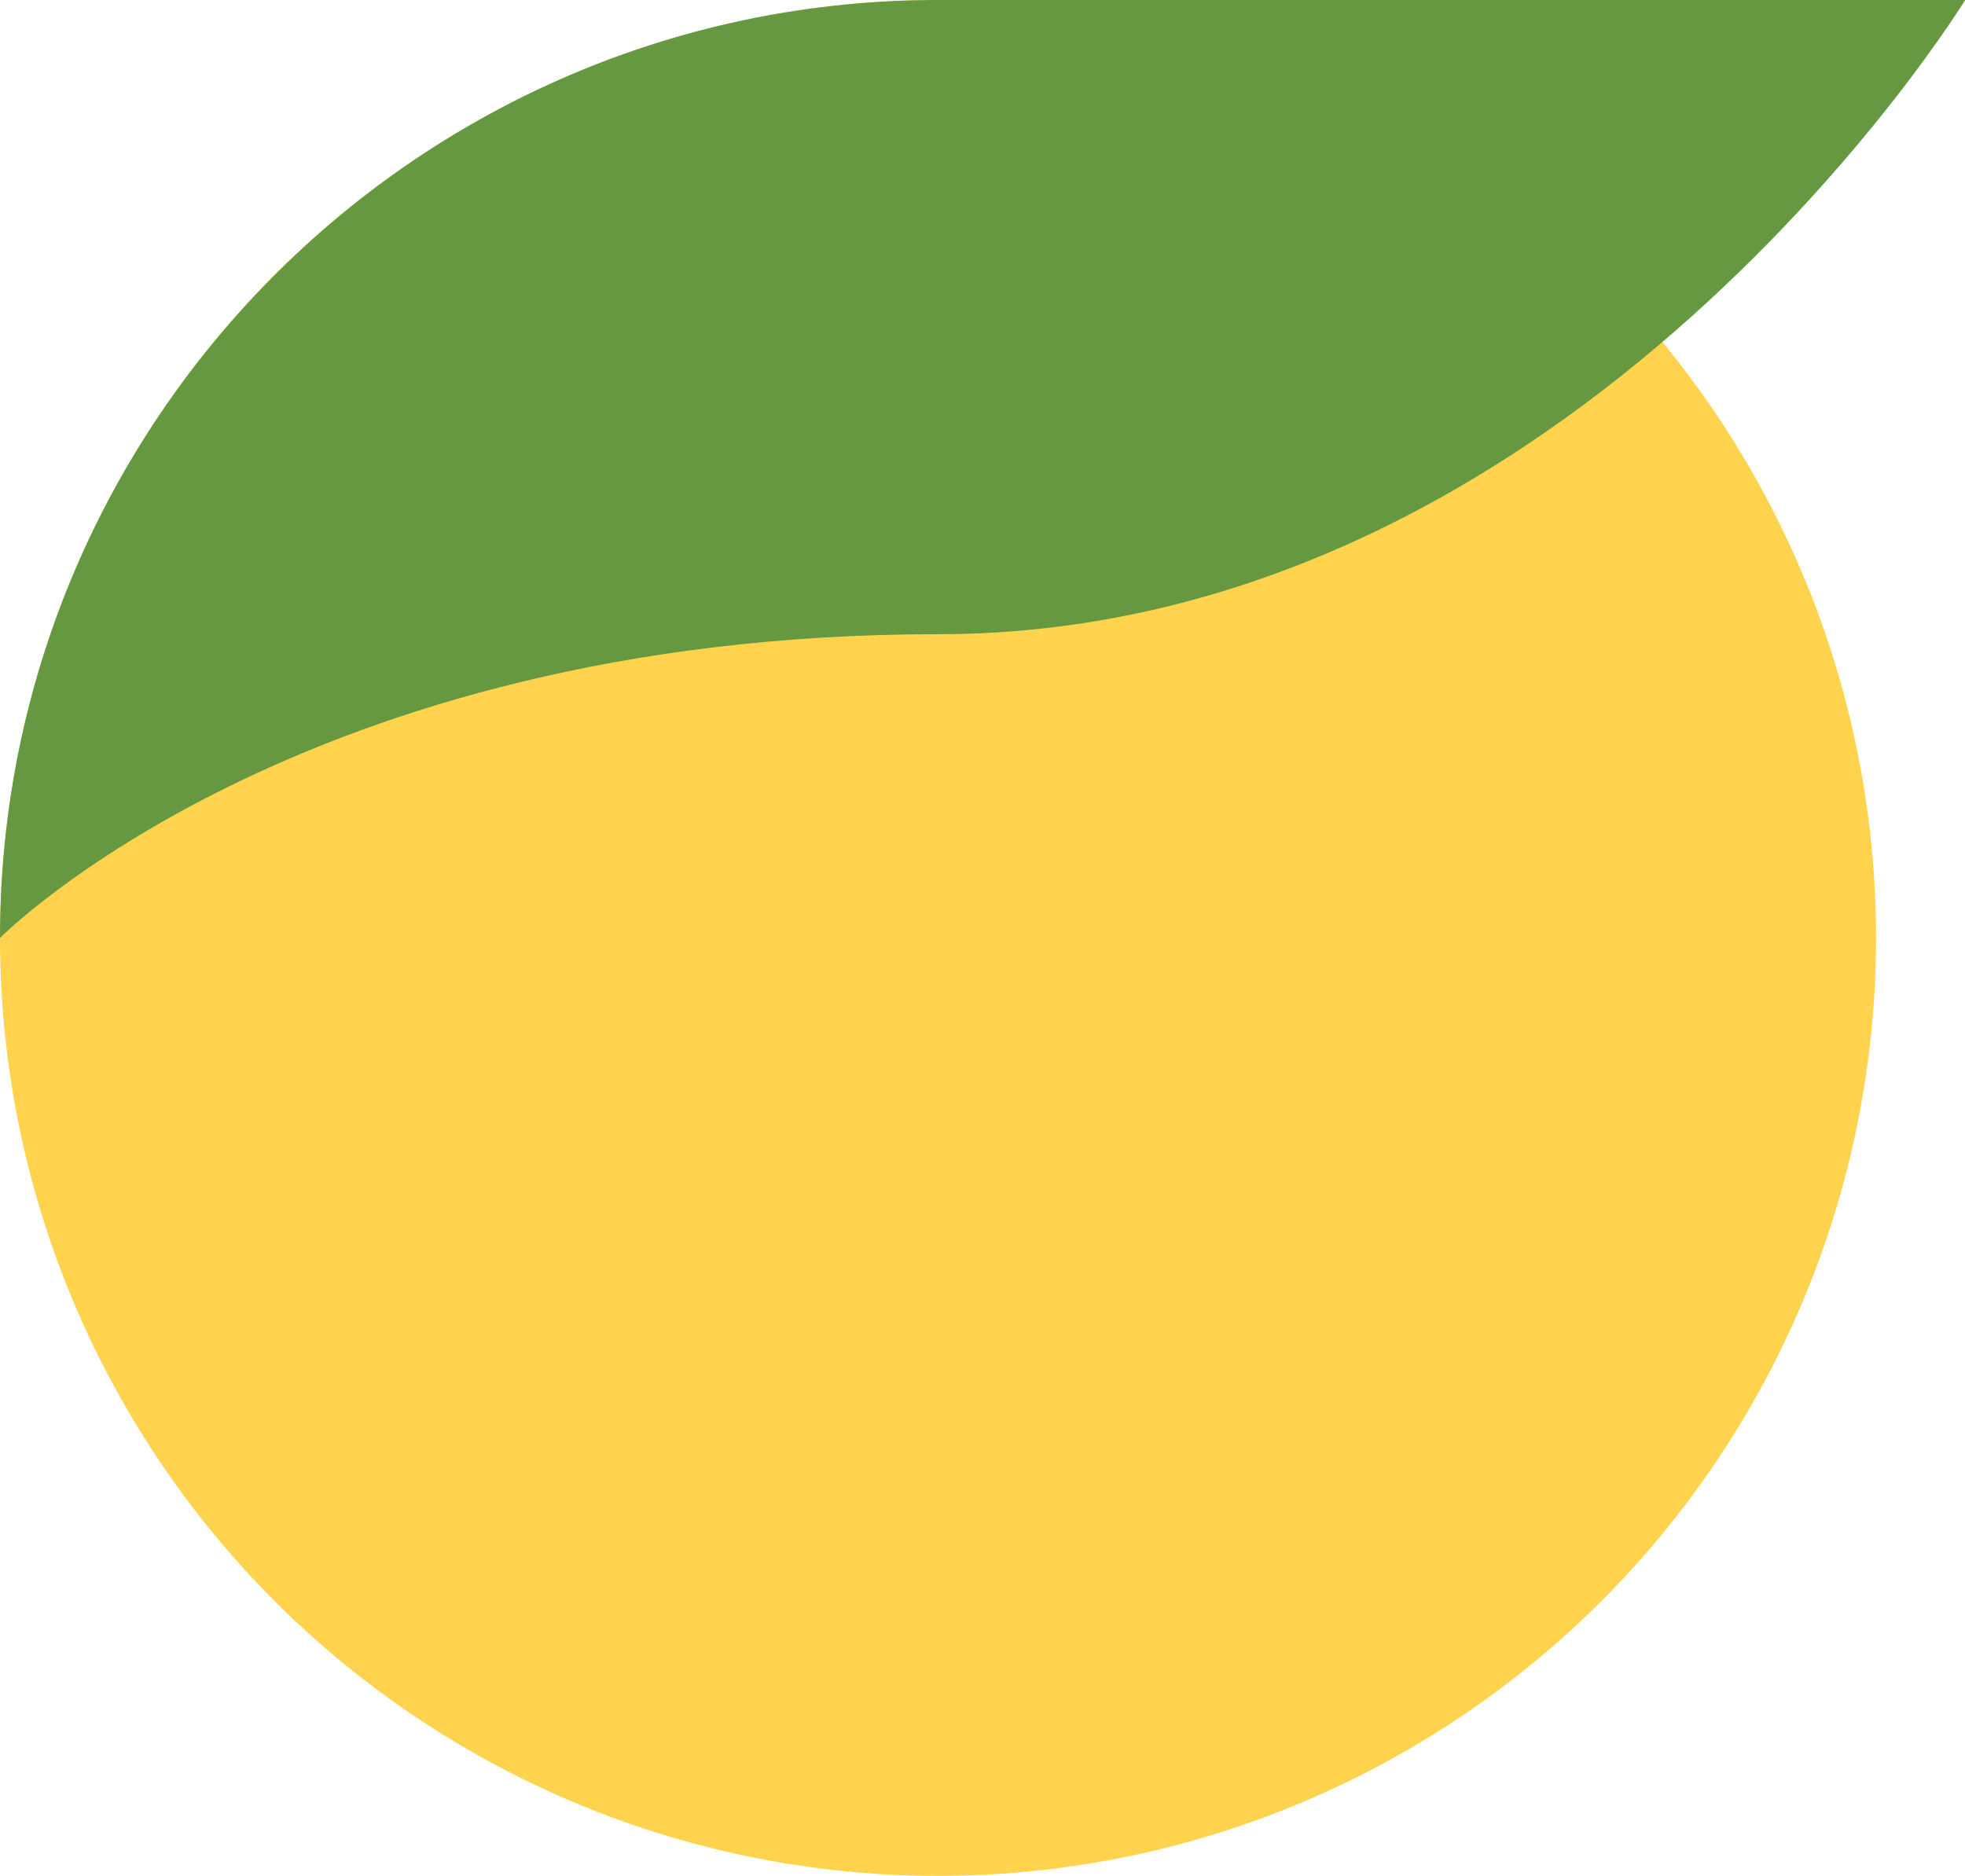
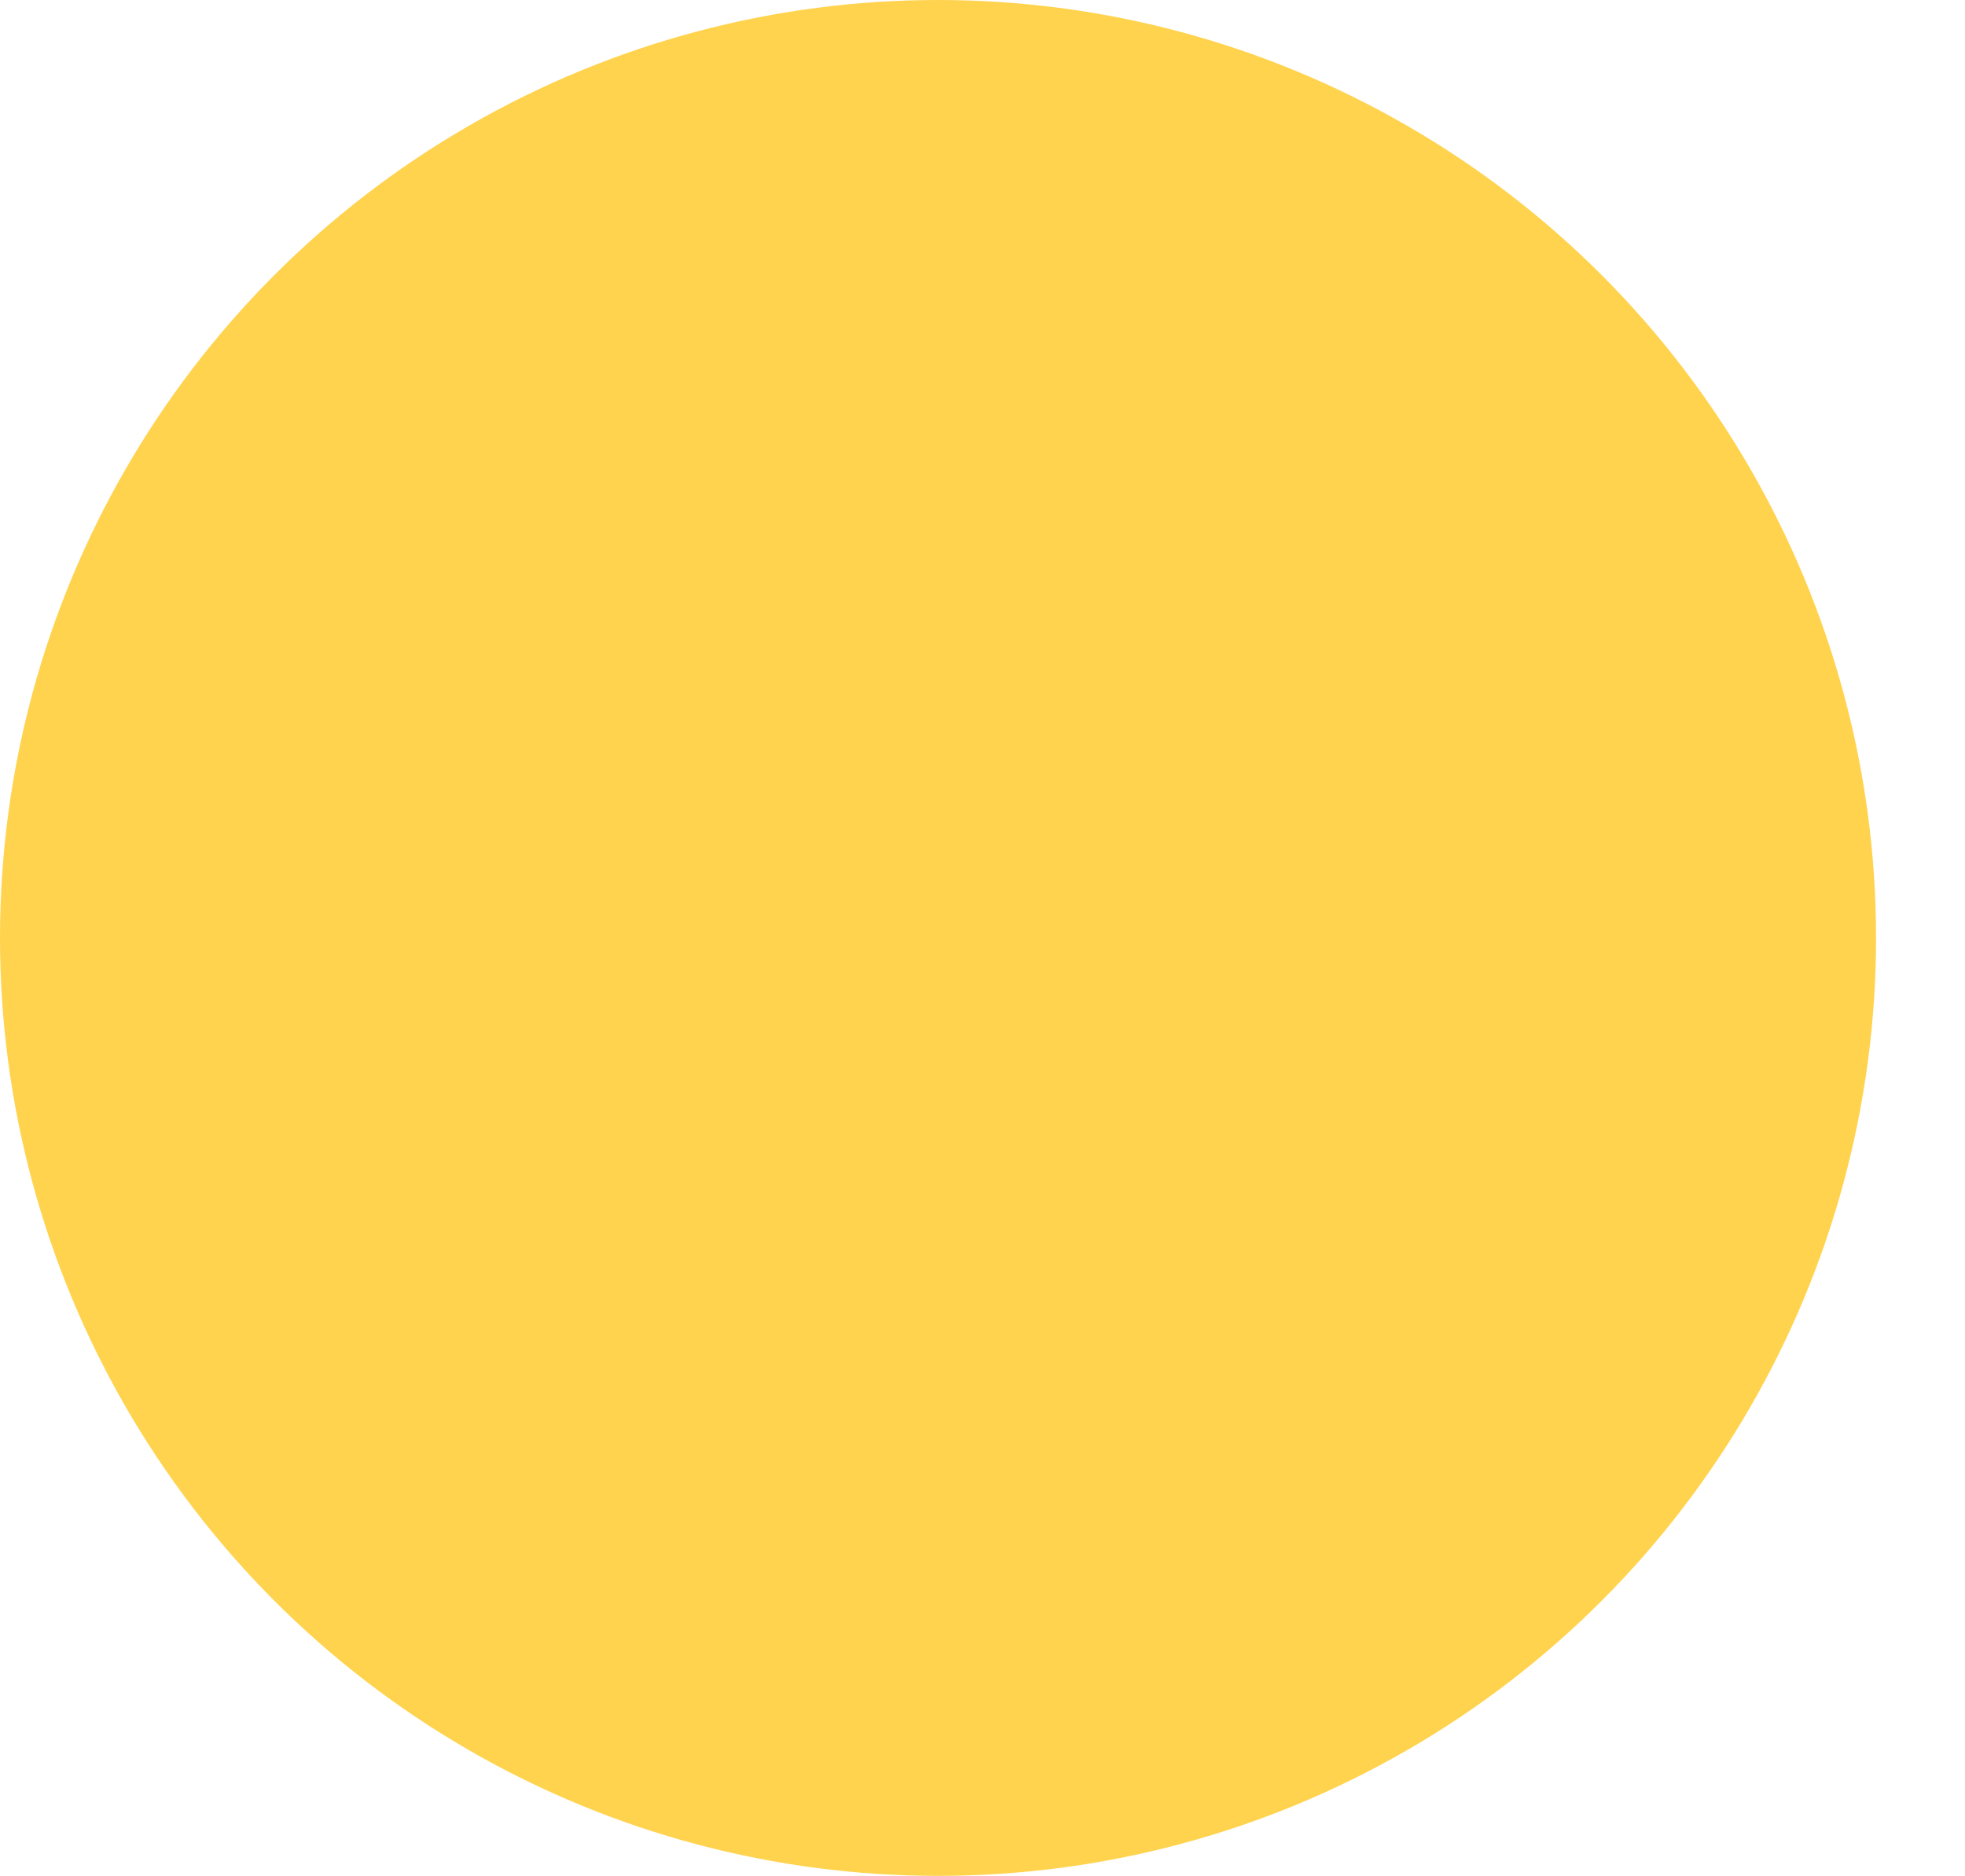
<svg xmlns="http://www.w3.org/2000/svg" clip-rule="evenodd" fill="#000000" fill-rule="evenodd" height="445.3" preserveAspectRatio="xMidYMid meet" stroke-linejoin="round" stroke-miterlimit="2" version="1" viewBox="8.0 8.0 466.4 445.3" width="466.4" zoomAndPan="magnify">
  <g>
    <g id="change1_1">
      <circle cx="230.643" cy="230.643" fill="#ffd34e" r="222.643" />
    </g>
    <g id="change2_1">
-       <path d="M230.643,8l243.804,0c-0,0 -92.351,150.543 -243.804,150.543c-151.453,-0 -222.643,72.1 -222.643,72.1c0,0 0.009,-2.276 0.026,-3.411c1.796,-119.371 97.734,-216.095 216.796,-219.157c1.935,-0.05 5.821,-0.075 5.821,-0.075Z" fill="#659840" />
-     </g>
+       </g>
  </g>
</svg>